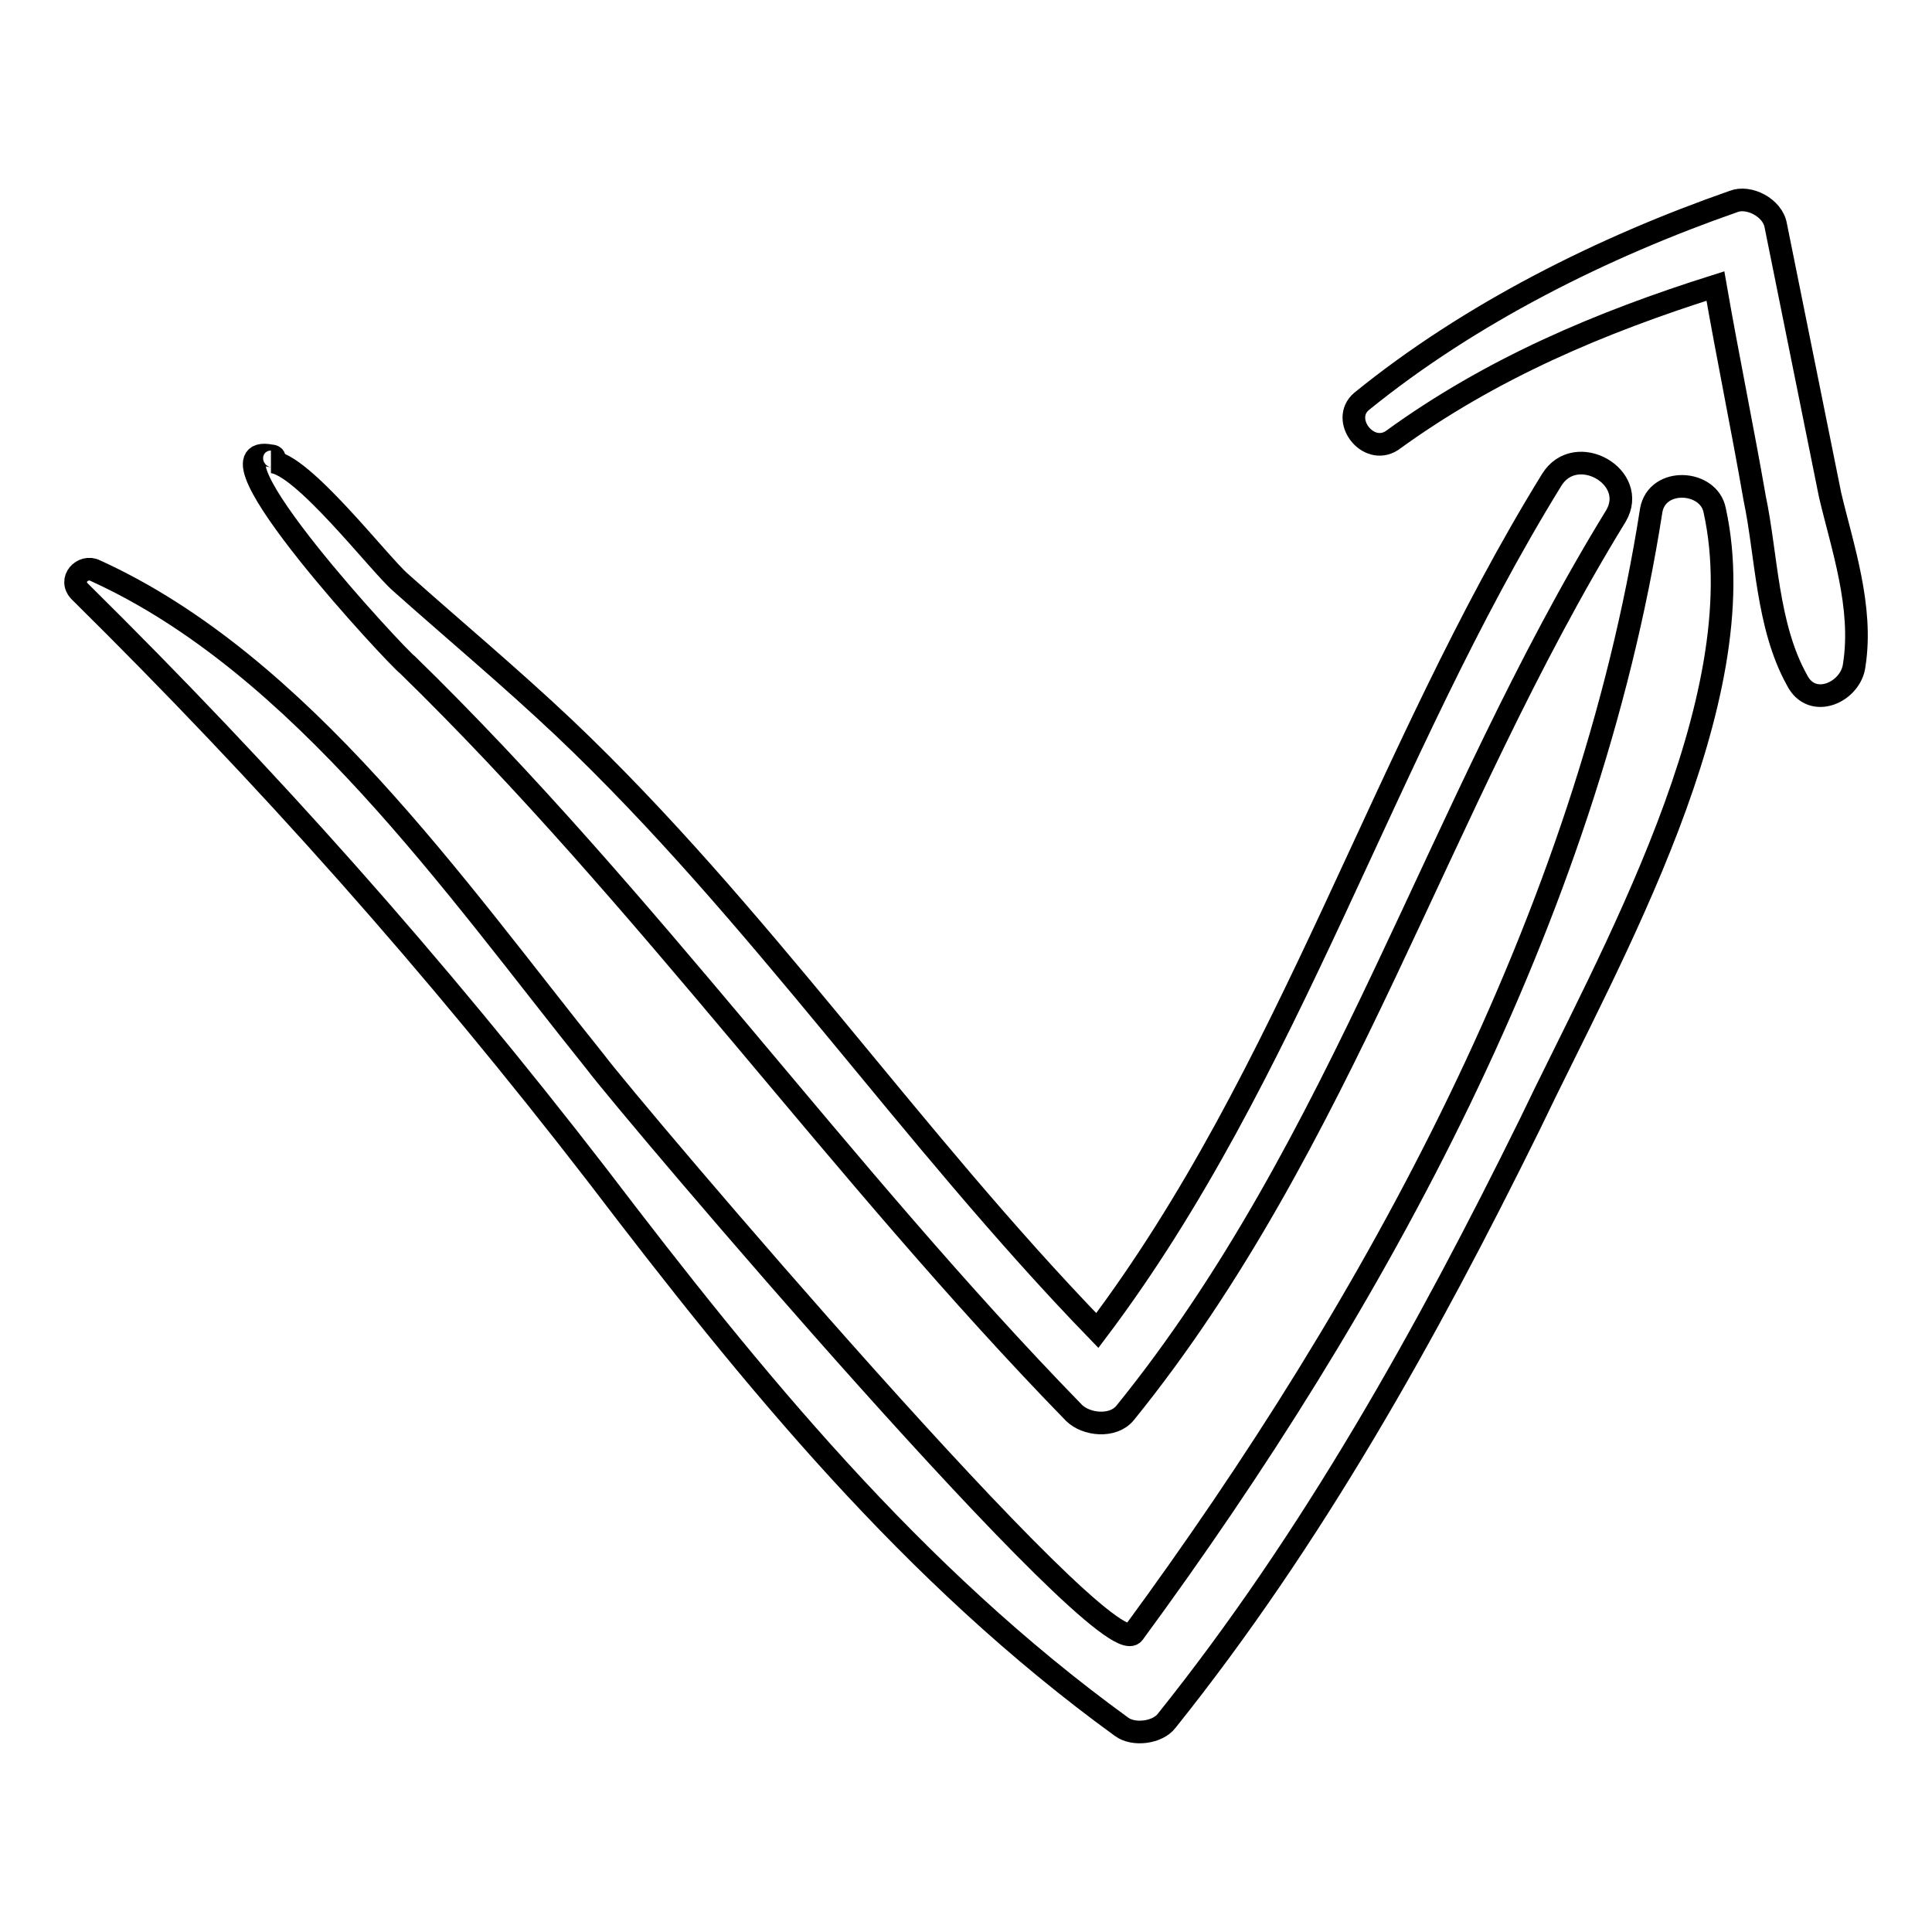
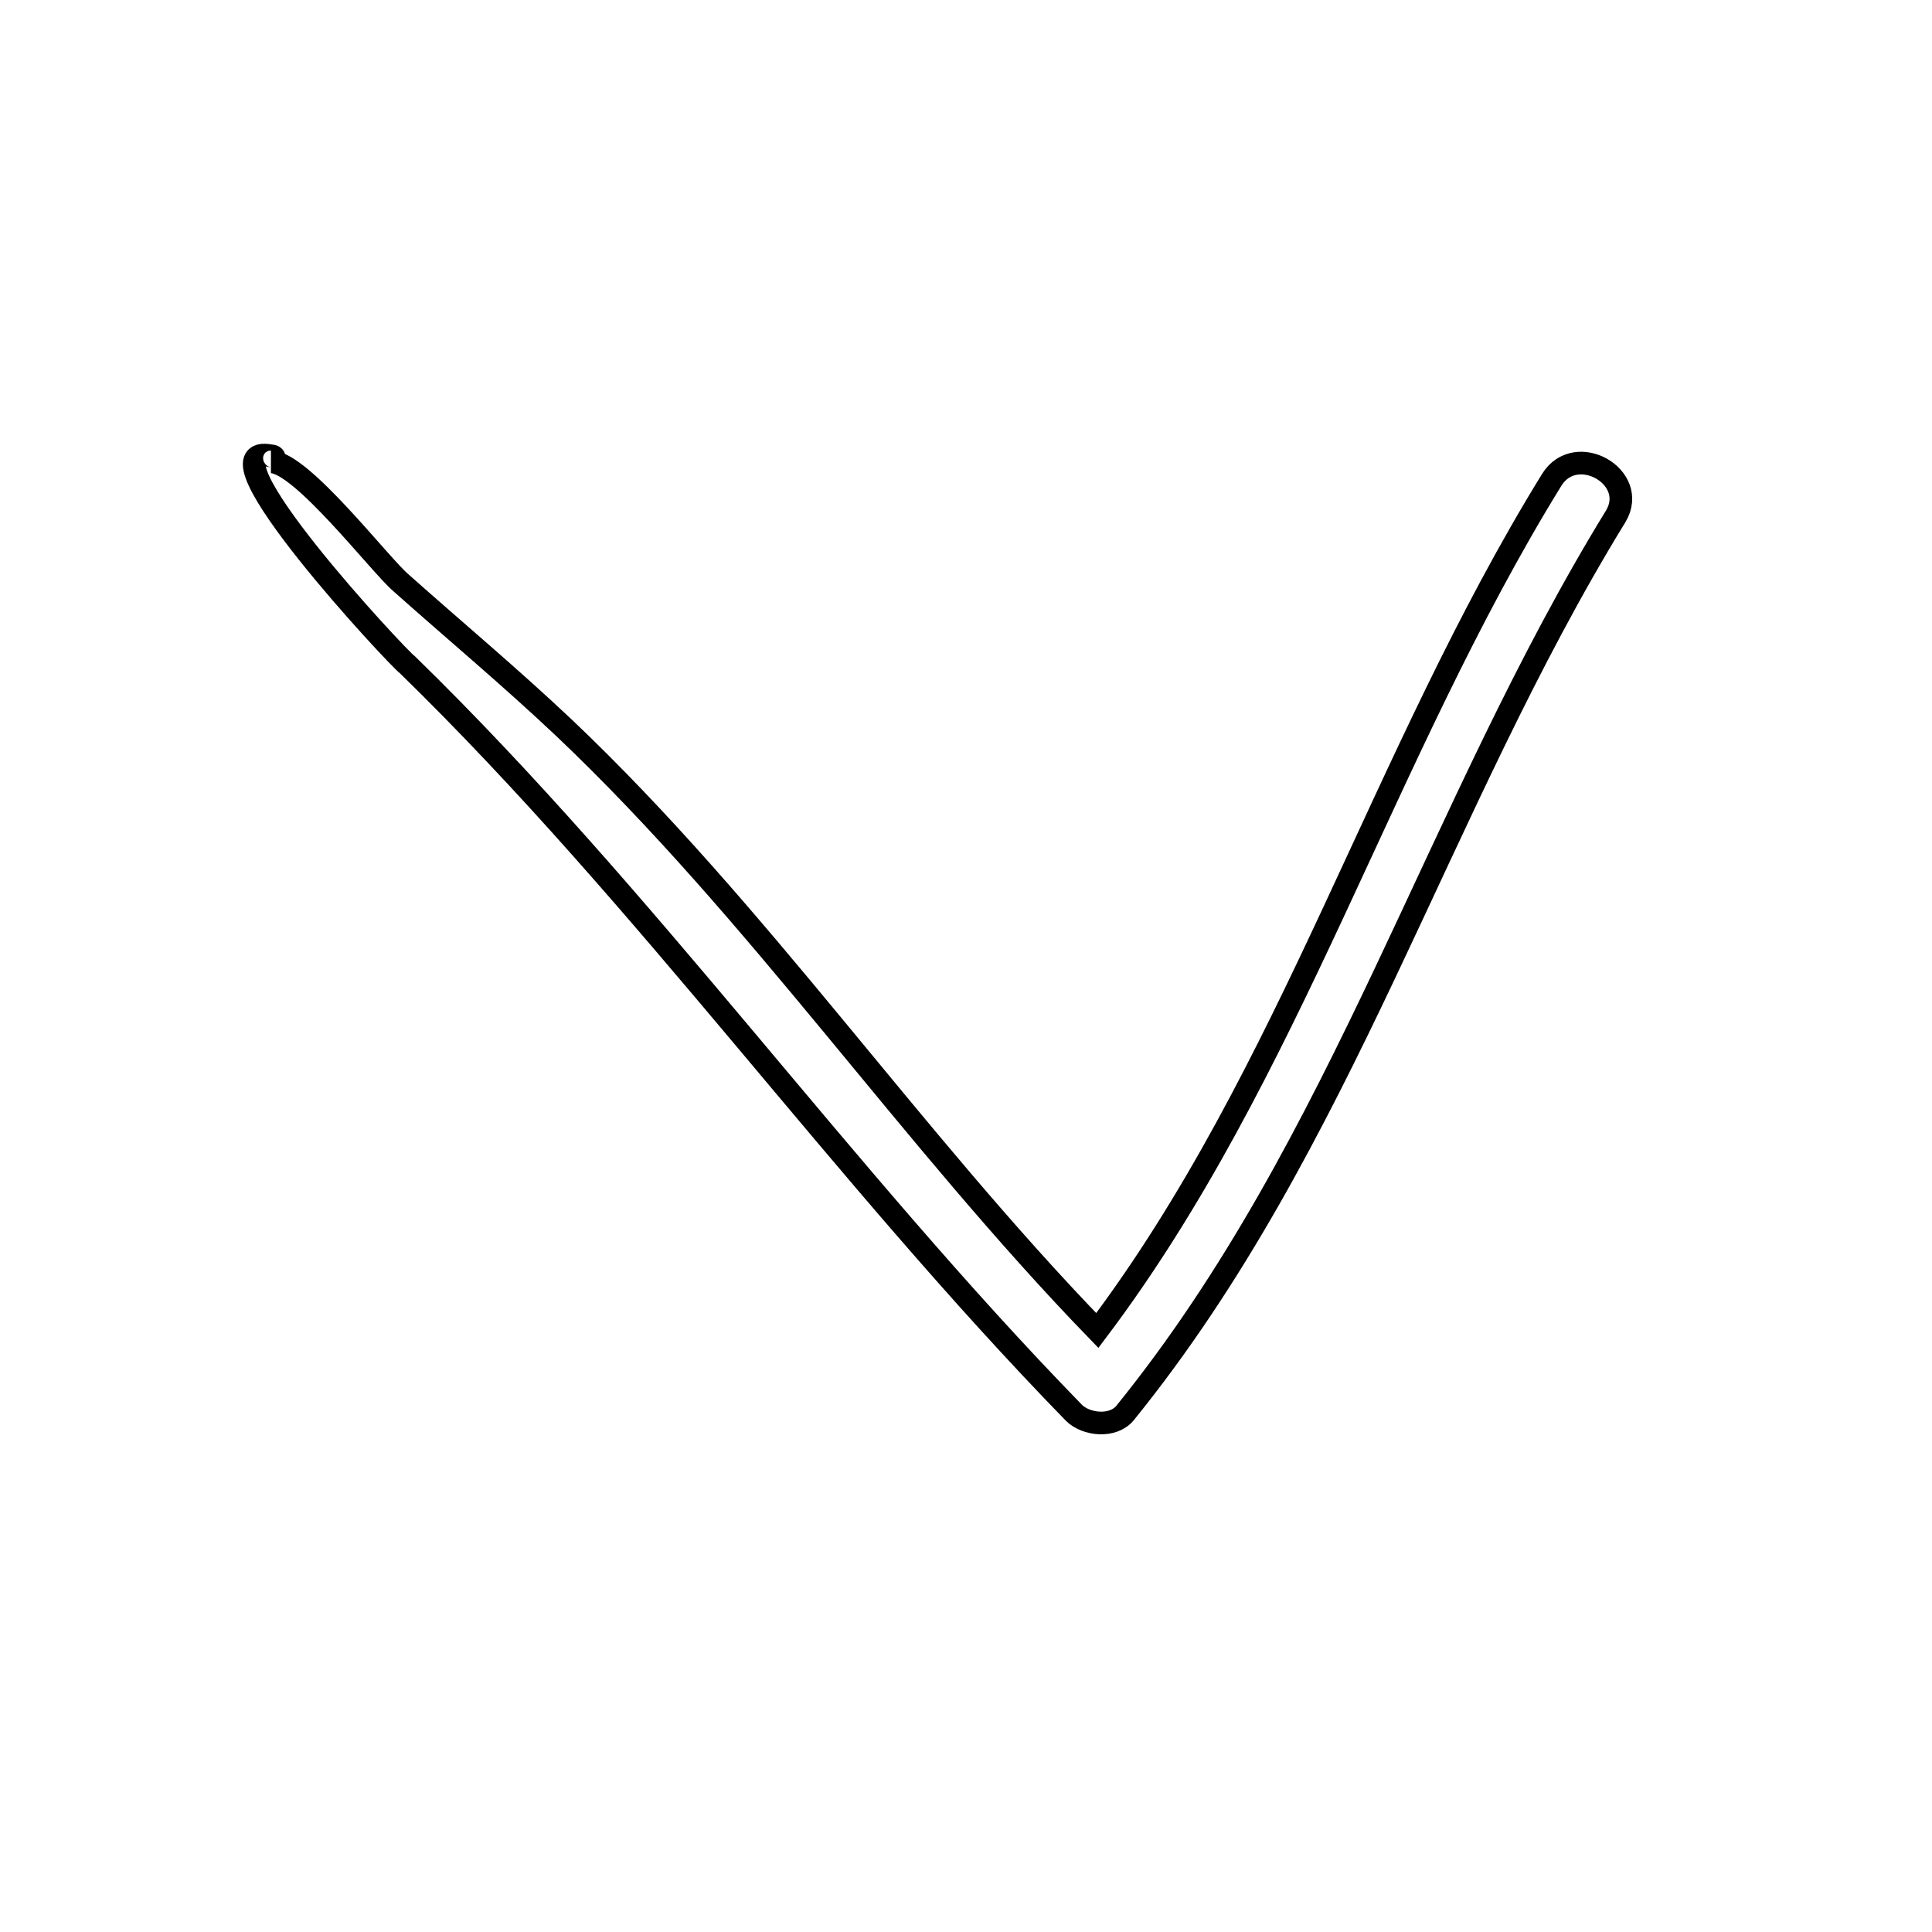
<svg xmlns="http://www.w3.org/2000/svg" version="1.1" x="0px" y="0px" viewBox="0 0 256 256" enable-background="new 0 0 256 256" xml:space="preserve">
  <g>
    <g>
      <g>
        <g>
-           <path stroke-width="3" fill-opacity="0" stroke="#000000" d="M227.2,67.6c-0.8-4-7.6-4.4-8.4,0c-8.4,53.8-36.5,105.1-68.6,148.8c-3.6,4.8-66.6-69.4-71.4-75.8c-18.4-22.9-38.9-52.6-66.2-65c-1.6-0.8-3.6,1.2-2,2.8c24.8,24.5,46.9,49.3,68.6,77.4c20.5,26.9,41.7,52.9,69.4,73c1.6,1.2,4.8,0.8,6-0.8c19.3-24.1,34.5-51.4,48.1-79C213.2,127,232.8,92.9,227.2,67.6z" />
          <path stroke-width="3" fill-opacity="0" stroke="#000000" d="M205.6,63.6c-22.5,36.5-34.5,78.6-60.2,112.7c-24.9-25.7-44.9-55.4-70.6-79.8c-7.2-6.8-14.4-12.8-21.7-19.3c-2.8-2.4-13.2-16-17.2-16c0.4,0,0.8-0.8,0-0.8c-10-2,16.9,26.9,18.1,27.7c31.7,30.9,57.4,67.4,88.3,99.1c1.6,1.6,5.2,2,6.8,0c28.9-35.7,41.3-80.2,65-118.8C217.2,63.2,208.8,58.4,205.6,63.6z" />
-           <path stroke-width="3" fill-opacity="0" stroke="#000000" d="M242.5,65.6c-2.4-12-4.8-23.7-7.2-35.7c-0.4-2.4-3.6-4-5.6-3.2c-17.2,6-34.9,14.8-49.3,26.5c-2.8,2.4,0.8,7.2,4,5.2c13.2-9.6,27.7-15.7,42.9-20.5c1.6,9.2,3.6,18.9,5.2,28.1c1.6,7.6,1.6,16.9,5.6,24.1c2,4,7.2,1.6,7.6-2C246.9,80.4,244.1,72.4,242.5,65.6z" />
        </g>
      </g>
      <g />
      <g />
      <g />
      <g />
      <g />
      <g />
      <g />
      <g />
      <g />
      <g />
      <g />
      <g />
      <g />
      <g />
      <g />
    </g>
  </g>
</svg>